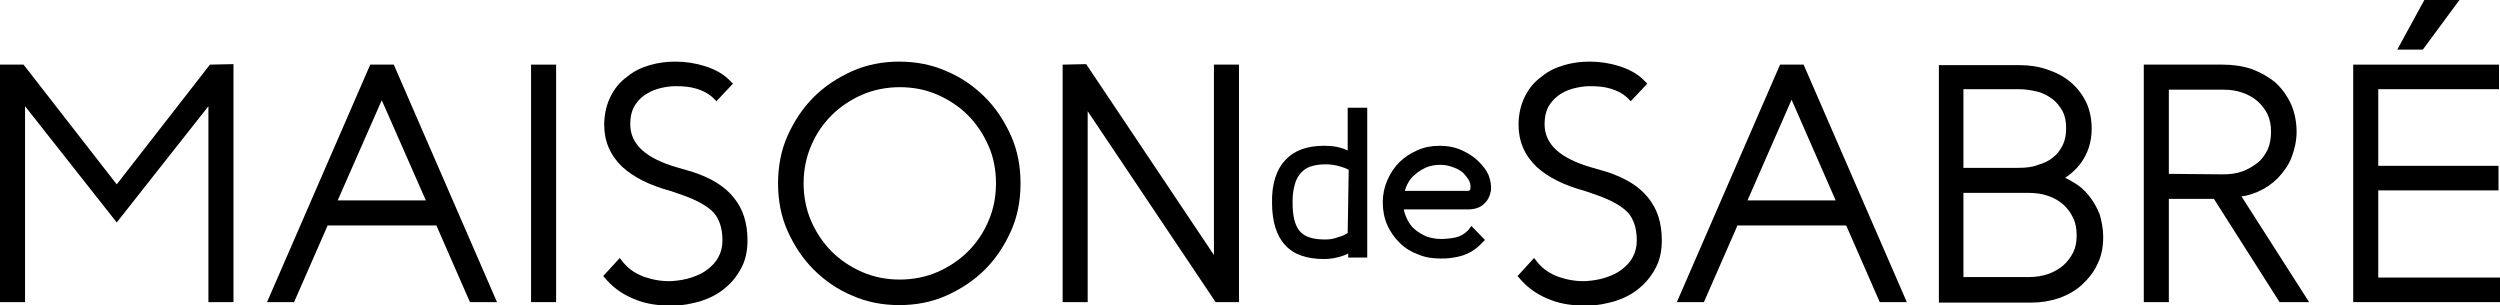
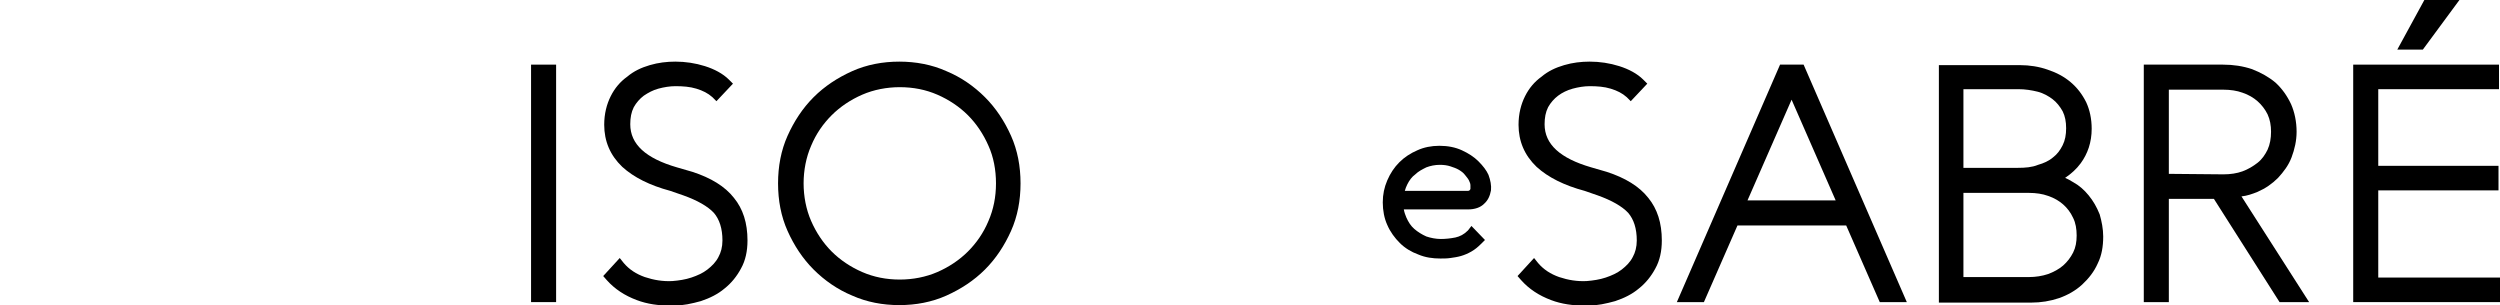
<svg xmlns="http://www.w3.org/2000/svg" version="1.1" id="Layer_1" x="0px" y="0px" viewBox="0 0 499 60.9" style="enable-background:new 0 0 499 60.9;" xml:space="preserve">
  <g>
    <g>
      <g>
-         <path d="M23.3,36.8L4.7,12.9H0v47.4h5V21.2l18.3,23.2l18.3-23.2v39.1h5V12.8l-4.7,0.1L23.3,36.8z" />
-         <path d="M73.9,12.9L53.3,60.3h5.4l6.7-15.3h21.7l6.7,15.3h5.4L78.6,12.9H73.9z M67.4,40L76.2,20L85,40H67.4z" />
        <path d="M111,12.9h-5v47.4h5V12.9z" />
        <path d="M138.2,34.3l-3.1-0.9c-6.2-1.8-9.3-4.6-9.3-8.6c0-1.3,0.2-2.4,0.7-3.4c0.5-0.9,1.2-1.7,2-2.3c0.9-0.6,1.8-1.1,2.9-1.4     c1.1-0.3,2.3-0.5,3.4-0.5c1.5,0,2.9,0.1,4.2,0.5c1.3,0.4,2.3,0.9,3.2,1.7l0.8,0.8l3.3-3.5l-0.8-0.8c-1.2-1.2-2.9-2.1-4.8-2.7     c-1.9-0.6-3.9-0.9-5.9-0.9c-1.7,0-3.4,0.2-5.1,0.7c-1.7,0.5-3.2,1.2-4.5,2.3c-1.4,1-2.5,2.3-3.3,3.9c-0.8,1.6-1.3,3.5-1.3,5.7     c0,3.3,1.2,6.1,3.6,8.4c2.3,2.1,5.5,3.7,9.6,4.8l2.6,0.9c2.8,1,4.9,2.2,6.1,3.5c1.1,1.3,1.7,3.1,1.7,5.5c0,1.3-0.3,2.4-0.8,3.3     c-0.5,1-1.3,1.8-2.2,2.5c-0.9,0.7-2,1.2-3.2,1.6c-1.2,0.4-2.5,0.6-3.8,0.7c-1.9,0.1-3.7-0.2-5.5-0.8c-1.7-0.6-3.1-1.5-4.2-2.8     l-0.8-1l-3.3,3.6l0.7,0.8c1.6,1.8,3.6,3.1,6,4c2.1,0.8,4.4,1.1,6.7,1.1c0.2,0,0.5,0,0.7,0c1.8,0,3.6-0.4,5.4-0.9     c1.8-0.6,3.4-1.4,4.7-2.5c1.4-1.1,2.5-2.5,3.3-4c0.9-1.6,1.3-3.5,1.3-5.6c0-3.5-0.9-6.3-2.7-8.5     C144.7,37.2,141.9,35.5,138.2,34.3z" />
        <path d="M196.6,19.4c-2.2-2.2-4.8-4-7.7-5.2c-2.9-1.3-6.1-1.9-9.4-1.9c-3.3,0-6.5,0.6-9.4,1.9c-2.9,1.3-5.5,3-7.7,5.2     c-2.2,2.2-3.9,4.8-5.2,7.7c-1.3,2.9-1.9,6.1-1.9,9.5c0,3.4,0.6,6.6,1.9,9.5c1.3,2.9,3,5.5,5.2,7.7c2.2,2.2,4.8,4,7.7,5.2     c2.9,1.3,6.1,1.9,9.4,1.9c3.3,0,6.5-0.6,9.4-1.9c2.9-1.3,5.5-3,7.7-5.2c2.2-2.2,3.9-4.8,5.2-7.7c1.3-2.9,1.9-6.1,1.9-9.5     c0-3.4-0.6-6.6-1.9-9.5C200.5,24.2,198.8,21.6,196.6,19.4z M198.8,36.6c0,2.7-0.5,5.2-1.5,7.5c-1,2.4-2.4,4.4-4.1,6.1     c-1.7,1.7-3.8,3.1-6.1,4.1c-2.3,1-4.9,1.5-7.5,1.5c-2.7,0-5.2-0.5-7.5-1.5c-2.3-1-4.4-2.4-6.1-4.1c-1.7-1.7-3.1-3.8-4.1-6.1     c-1-2.3-1.5-4.9-1.5-7.5s0.5-5.2,1.5-7.5c1-2.4,2.4-4.4,4.1-6.1c1.7-1.7,3.8-3.1,6.1-4.1c2.3-1,4.9-1.5,7.5-1.5     c2.7,0,5.2,0.5,7.5,1.5c2.3,1,4.4,2.4,6.1,4.1c1.7,1.7,3.1,3.8,4.1,6.1C198.3,31.3,198.8,33.9,198.8,36.6z" />
-         <path d="M242.3,50.9l-25.5-38.1l-4.7,0.1v47.4h5V22.2l25.2,37.6l0.3,0.5h4.7V12.9h-5V50.9z" />
        <path d="M320.7,34.3l-3.1-0.9c-6.2-1.8-9.3-4.6-9.3-8.6c0-1.3,0.2-2.4,0.7-3.4c0.5-0.9,1.2-1.7,2-2.3c0.8-0.6,1.8-1.1,2.9-1.4     c1.1-0.3,2.3-0.5,3.4-0.5c1.5,0,2.9,0.1,4.2,0.5c1.3,0.4,2.3,0.9,3.2,1.7l0.8,0.8l3.3-3.5l-0.8-0.8c-1.2-1.2-2.9-2.1-4.8-2.7     c-1.9-0.6-3.9-0.9-5.9-0.9c-1.7,0-3.4,0.2-5.1,0.7c-1.7,0.5-3.2,1.2-4.5,2.3c-1.4,1-2.5,2.3-3.3,3.9c-0.8,1.6-1.3,3.5-1.3,5.7     c0,3.3,1.2,6.1,3.6,8.4c2.3,2.1,5.5,3.7,9.6,4.8l2.6,0.9c2.8,1,4.9,2.2,6.1,3.5c1.1,1.3,1.7,3.1,1.7,5.5c0,1.3-0.3,2.4-0.8,3.3     c-0.5,1-1.3,1.8-2.2,2.5c-0.9,0.7-2,1.2-3.2,1.6c-1.2,0.4-2.5,0.6-3.8,0.7c-1.9,0.1-3.7-0.2-5.5-0.8c-1.7-0.6-3.1-1.5-4.2-2.8     l-0.8-1l-3.3,3.6l0.7,0.8c1.6,1.8,3.6,3.1,6,4c2.1,0.8,4.4,1.1,6.7,1.1c0.2,0,0.5,0,0.7,0c1.8,0,3.6-0.4,5.4-0.9     c1.8-0.6,3.4-1.4,4.7-2.5c1.4-1.1,2.5-2.5,3.3-4c0.9-1.6,1.3-3.5,1.3-5.6c0-3.5-0.9-6.3-2.7-8.5     C327.2,37.2,324.4,35.5,320.7,34.3z" />
        <path d="M355.3,12.9l-20.6,47.4h5.4l6.7-15.3h21.7l6.7,15.3h5.4l-20.6-47.4H355.3z M348.8,40l8.8-20.1l8.8,20.1H348.8z" />
        <path d="M416.9,39c-0.9-1.1-1.9-2-3.2-2.7c-0.5-0.3-1-0.6-1.5-0.8c1.2-0.8,2.3-1.8,3.1-2.9c1.4-1.9,2.2-4.2,2.2-6.9     c0-2-0.4-3.8-1.1-5.3c-0.8-1.6-1.8-2.9-3.1-4c-1.3-1.1-2.8-1.9-4.6-2.5c-1.7-0.6-3.6-0.9-5.5-0.9H387v47.4h18.4     c2,0,3.8-0.3,5.6-0.9c1.7-0.6,3.3-1.5,4.6-2.7c1.3-1.2,2.4-2.6,3.1-4.2c0.8-1.6,1.1-3.4,1.1-5.4c0-1.5-0.3-3-0.7-4.4     C418.5,41.3,417.8,40.1,416.9,39z M391.9,38.5h13.1c1.4,0,2.7,0.2,3.8,0.6c1.2,0.4,2.2,1,3,1.7c0.8,0.7,1.5,1.6,2,2.7     c0.5,1,0.7,2.2,0.7,3.5c0,1.3-0.2,2.4-0.7,3.4c-0.5,1-1.2,1.9-2,2.6c-0.8,0.7-1.9,1.3-3,1.7c-1.2,0.4-2.5,0.6-3.8,0.6h-13.1V38.5     z M402.8,33.5h-10.9V17.8h11c1.3,0,2.6,0.2,3.8,0.5c1.2,0.3,2.2,0.9,3,1.5c0.8,0.6,1.5,1.5,2,2.4c0.5,1,0.7,2.1,0.7,3.4     c0,1.3-0.2,2.4-0.7,3.4c-0.5,1-1.1,1.8-1.9,2.4c-0.8,0.7-1.9,1.2-3,1.5C405.6,33.4,404.2,33.5,402.8,33.5z" />
        <path d="M450.6,38.3c1.6-0.7,2.9-1.6,4.1-2.8c1.1-1.2,2.1-2.5,2.7-4.1c0.6-1.6,1-3.3,1-5.1c0-2-0.4-3.9-1.1-5.5     c-0.8-1.7-1.8-3.1-3.1-4.3c-1.3-1.1-2.9-2-4.7-2.7c-1.8-0.6-3.7-0.9-5.8-0.9h-15.8v47.4h5V39.7h9L455,60.3h5.9l-13.5-21.1     C448.5,39.1,449.6,38.7,450.6,38.3z M443.8,34.8l-10.9-0.1V17.9h10.9c1.4,0,2.7,0.2,3.8,0.6c1.2,0.4,2.2,1,3,1.7     c0.8,0.7,1.5,1.6,2,2.6c0.5,1.1,0.7,2.2,0.7,3.5c0,1.3-0.2,2.5-0.7,3.6c-0.5,1-1.1,1.9-2,2.6c-0.9,0.7-1.9,1.3-3,1.7     C446.5,34.6,445.2,34.8,443.8,34.8z" />
        <path d="M474.7,55.5V38h24v-4.9h-24V17.8h24.1v-4.9h-29.1v47.4H499v-4.9H474.7z" />
        <path d="M490.9,0h-7l-5.4,9.9h5.1L490.9,0z" />
-         <path d="M268.9,30c-0.4-0.2-0.9-0.4-1.3-0.5c-1-0.3-2.1-0.4-3.4-0.4c-3.2,0-5.8,0.9-7.5,2.7c-1.9,1.9-2.9,4.9-2.8,8.7     c0,3.7,0.9,6.6,2.6,8.4c1.7,1.9,4.3,2.8,7.8,2.8c1.2,0,2.4-0.2,3.6-0.6c0.4-0.1,0.8-0.3,1.2-0.5v0.8h3.8V21.5h-3.9V30z M269,46.5     c-0.2,0.1-0.3,0.2-0.5,0.3c-0.4,0.2-0.8,0.4-1.3,0.5c-0.5,0.2-0.9,0.3-1.4,0.4c-0.5,0.1-0.9,0.1-1.4,0.1c-2.5,0-4.1-0.6-5-1.7     c-1-1.2-1.4-3.1-1.4-5.7c0-1.3,0.1-2.4,0.4-3.4c0.2-0.9,0.6-1.7,1.1-2.3c0.5-0.6,1.1-1.1,1.9-1.4c0.8-0.3,1.9-0.5,3.1-0.5     c1,0,1.9,0.1,2.9,0.4c0.7,0.2,1.3,0.4,1.8,0.7L269,46.5z" />
        <path d="M295.1,32.2c-0.9-0.9-2-1.6-3.3-2.2c-1.3-0.6-2.8-0.9-4.5-0.9c-1.6,0-3.1,0.3-4.4,0.9c-1.4,0.6-2.6,1.4-3.6,2.4     c-1,1-1.8,2.2-2.4,3.6c-0.6,1.4-0.9,2.8-0.9,4.4c0,1.6,0.3,3.2,0.9,4.5c0.6,1.4,1.5,2.6,2.5,3.6c1,1,2.3,1.8,3.7,2.3     c1.4,0.6,2.9,0.8,4.4,0.8c0.6,0,1.3,0,2-0.1c0.7-0.1,1.4-0.2,2.1-0.4c0.7-0.2,1.4-0.5,2.1-0.9c0.7-0.4,1.3-0.9,1.9-1.5l0.8-0.8     l-2.7-2.8L293,46c-0.8,0.8-1.6,1.2-2.5,1.4c-1,0.2-2,0.3-2.9,0.3c-1,0-2-0.2-2.9-0.5c-0.9-0.4-1.7-0.9-2.4-1.5     c-0.7-0.6-1.2-1.4-1.6-2.3c-0.2-0.5-0.4-1-0.5-1.6H293c1.4,0,2.5-0.4,3.2-1.1c0.8-0.7,1.2-1.6,1.4-2.7c0.1-1-0.1-2-0.5-3.1     C296.7,34,296,33.1,295.1,32.2z M280.4,38.1c0.1-0.4,0.3-0.9,0.5-1.3c0.4-0.8,0.9-1.5,1.6-2c0.6-0.6,1.4-1,2.2-1.4     c0.8-0.3,1.7-0.5,2.7-0.5c0.8,0,1.5,0.1,2.1,0.3c0.6,0.2,1.2,0.4,1.7,0.7c0.5,0.3,0.9,0.6,1.2,1c0.3,0.4,0.6,0.7,0.8,1.1     c0.2,0.4,0.3,0.7,0.3,1c0,0.3,0,0.5,0,0.7c0,0.1-0.1,0.2-0.2,0.3c-0.1,0.1-0.3,0.1-0.6,0.1H280.4z" />
      </g>
    </g>
  </g>
</svg>